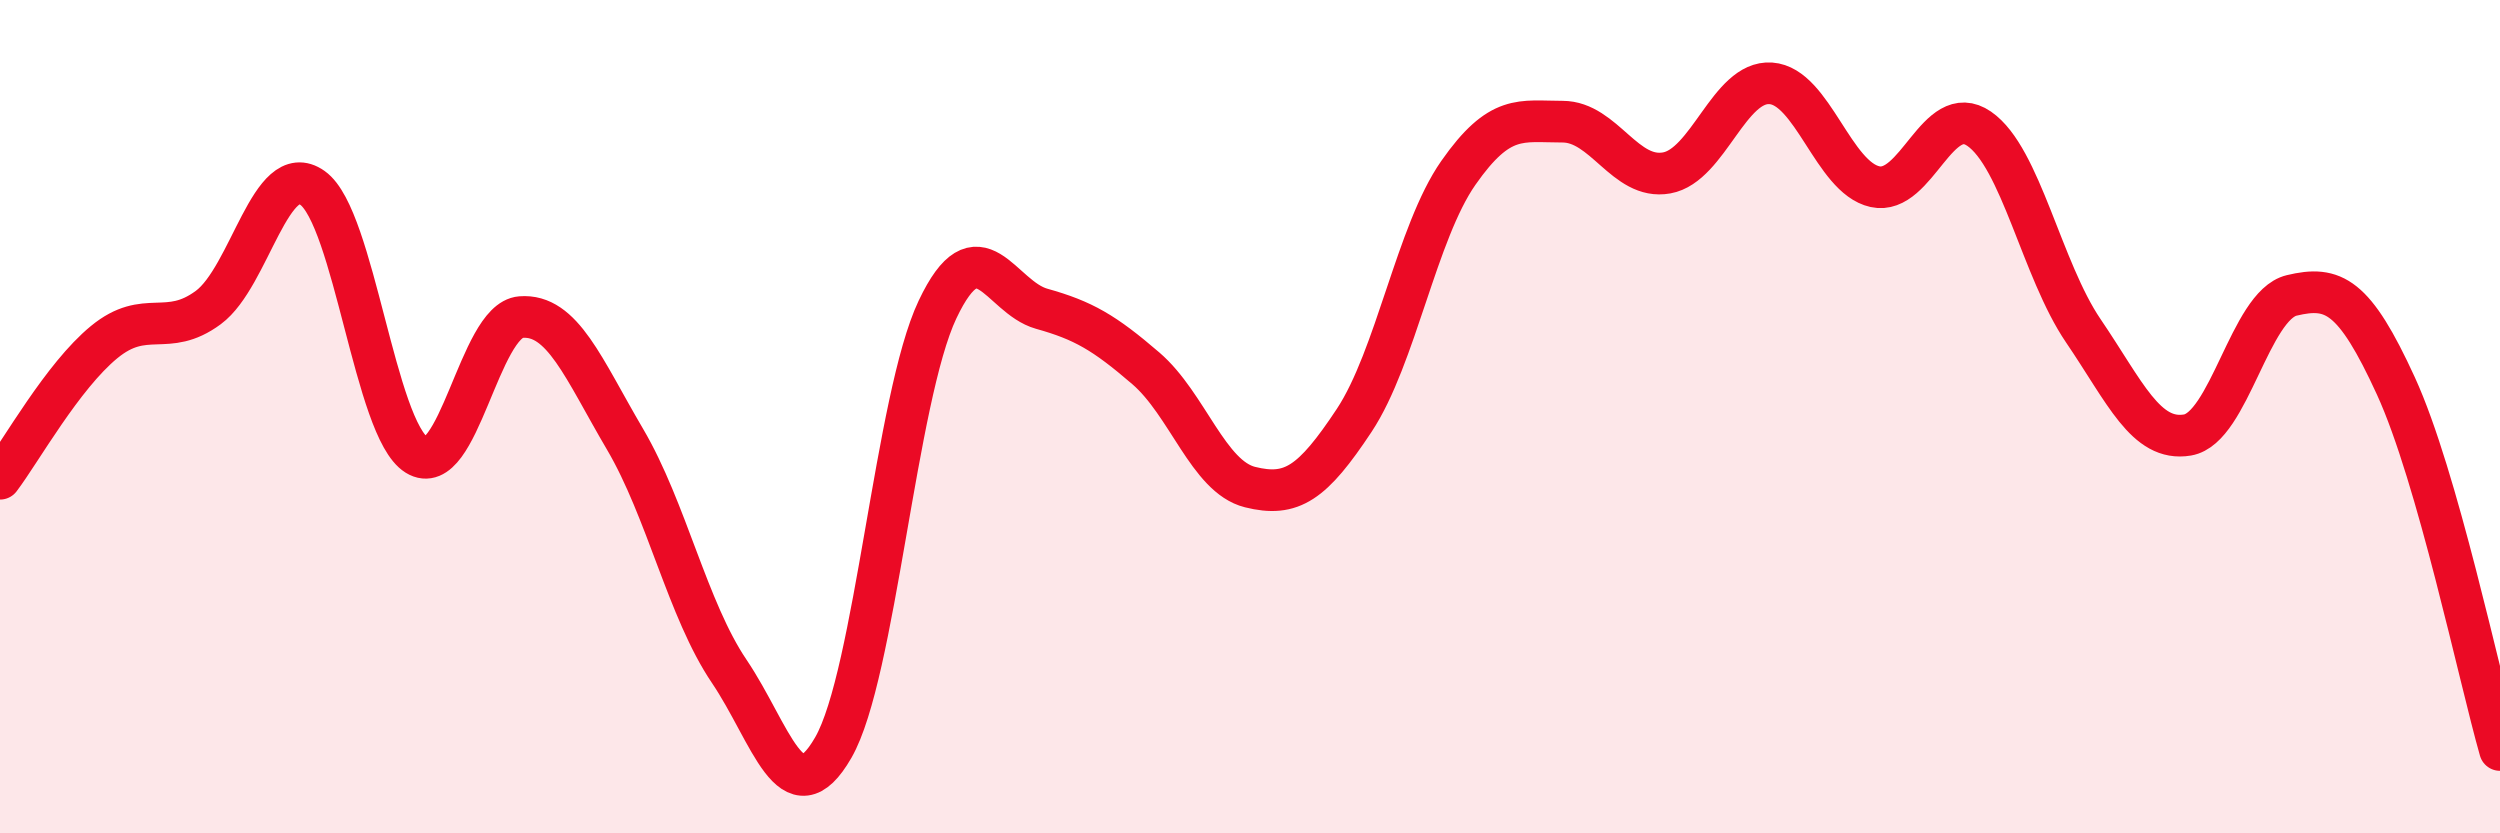
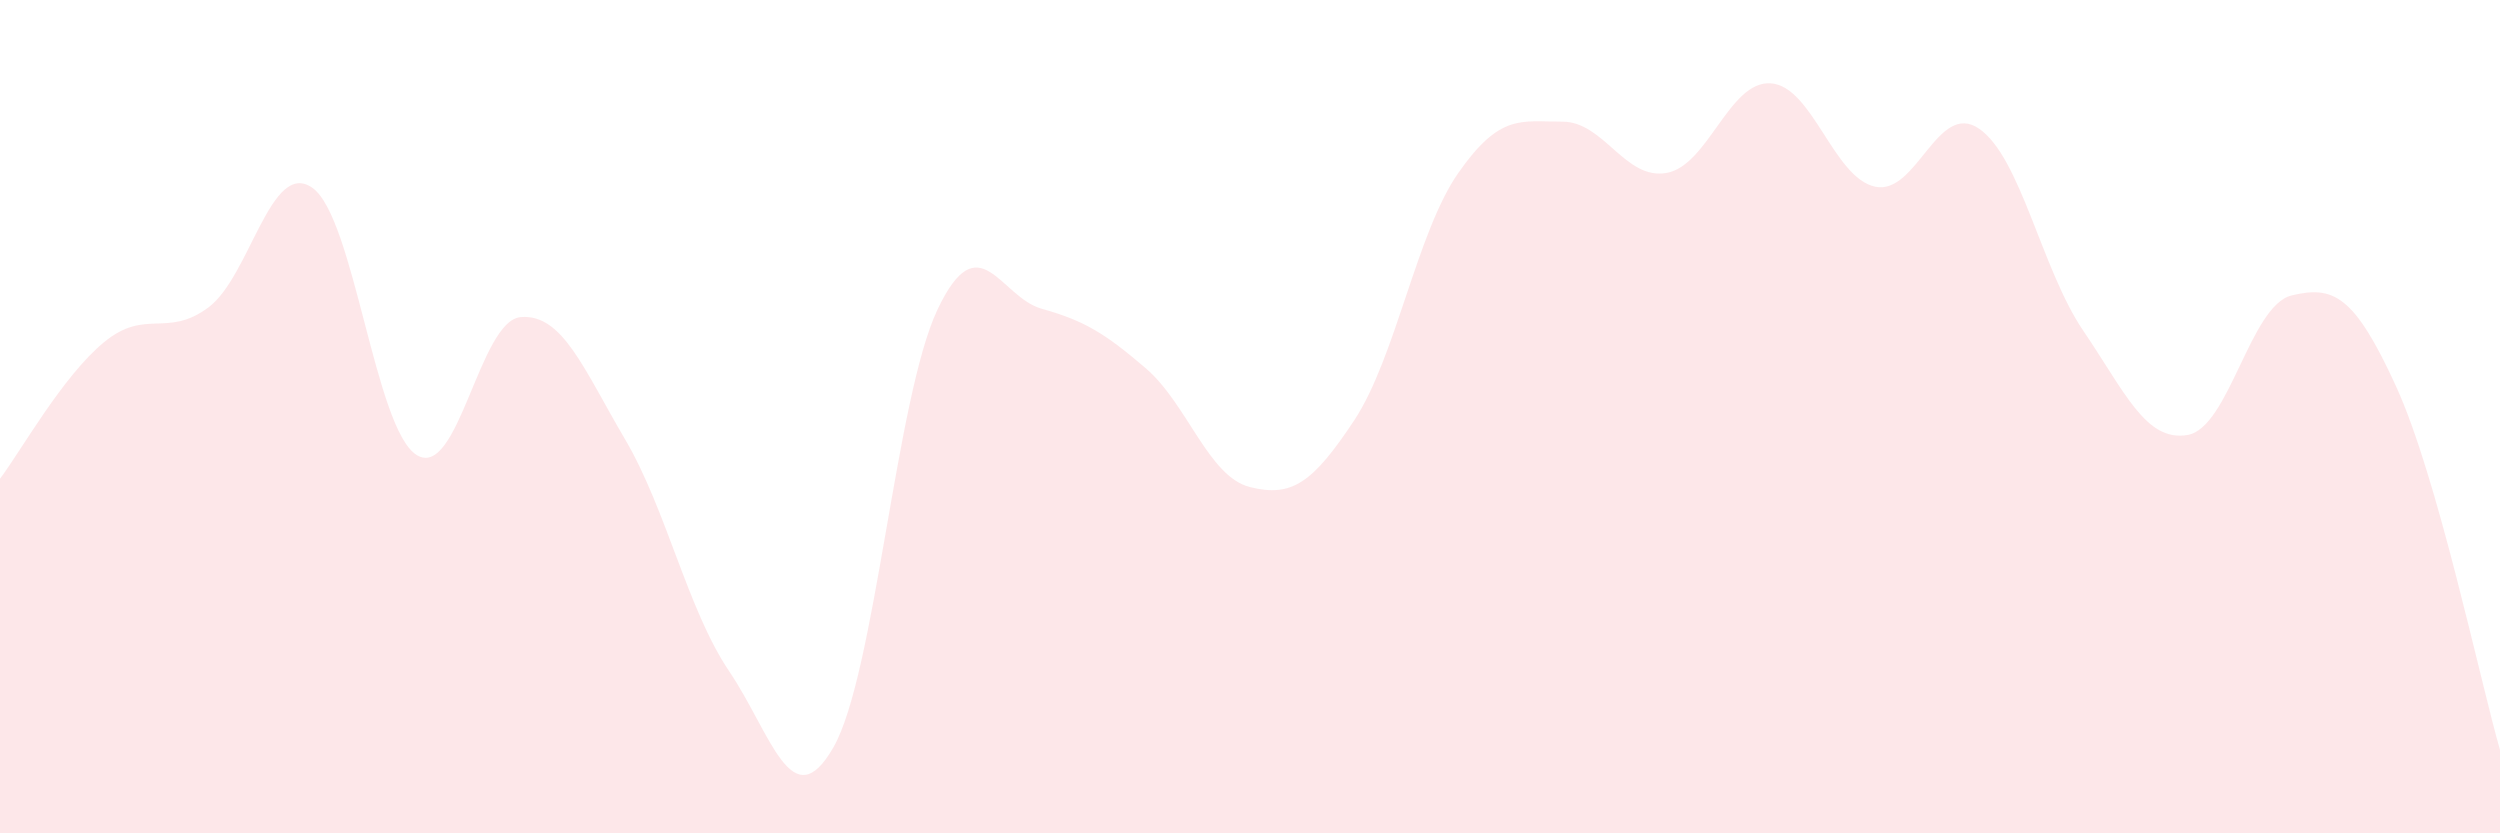
<svg xmlns="http://www.w3.org/2000/svg" width="60" height="20" viewBox="0 0 60 20">
  <path d="M 0,11.49 C 0.5,10.83 1.5,9.03 2.5,8.21 C 3.5,7.39 4,8.12 5,7.38 C 6,6.64 6.5,3.8 7.5,4.51 C 8.5,5.22 9,10.3 10,10.92 C 11,11.54 11.5,7.69 12.5,7.61 C 13.5,7.53 14,8.84 15,10.54 C 16,12.24 16.5,14.63 17.5,16.11 C 18.5,17.59 19,19.68 20,17.94 C 21,16.2 21.5,9.54 22.5,7.43 C 23.5,5.32 24,7.13 25,7.41 C 26,7.69 26.5,7.98 27.5,8.84 C 28.5,9.7 29,11.44 30,11.69 C 31,11.94 31.5,11.6 32.5,10.09 C 33.5,8.58 34,5.58 35,4.15 C 36,2.72 36.5,2.92 37.5,2.92 C 38.5,2.92 39,4.33 40,4.15 C 41,3.97 41.5,1.93 42.5,2 C 43.5,2.07 44,4.26 45,4.48 C 46,4.7 46.5,2.4 47.5,3.09 C 48.5,3.78 49,6.47 50,7.94 C 51,9.41 51.5,10.61 52.5,10.44 C 53.5,10.27 54,7.33 55,7.09 C 56,6.85 56.5,7.08 57.5,9.26 C 58.5,11.44 59.5,16.25 60,18L60 20L0 20Z" fill="#EB0A25" opacity="0.1" stroke-linecap="round" stroke-linejoin="round" />
-   <path d="M 0,11.49 C 0.5,10.83 1.5,9.03 2.5,8.21 C 3.5,7.39 4,8.12 5,7.38 C 6,6.64 6.5,3.8 7.5,4.51 C 8.5,5.22 9,10.3 10,10.92 C 11,11.54 11.5,7.69 12.5,7.61 C 13.5,7.53 14,8.84 15,10.54 C 16,12.24 16.5,14.63 17.5,16.11 C 18.5,17.59 19,19.68 20,17.94 C 21,16.2 21.5,9.54 22.5,7.43 C 23.5,5.32 24,7.13 25,7.41 C 26,7.69 26.5,7.98 27.5,8.84 C 28.5,9.7 29,11.44 30,11.69 C 31,11.94 31.5,11.6 32.5,10.09 C 33.5,8.58 34,5.58 35,4.15 C 36,2.72 36.5,2.92 37.5,2.92 C 38.5,2.92 39,4.33 40,4.15 C 41,3.97 41.5,1.93 42.5,2 C 43.5,2.07 44,4.26 45,4.48 C 46,4.7 46.5,2.4 47.5,3.09 C 48.5,3.78 49,6.47 50,7.94 C 51,9.41 51.5,10.61 52.5,10.44 C 53.5,10.27 54,7.33 55,7.09 C 56,6.85 56.5,7.08 57.5,9.26 C 58.5,11.44 59.5,16.25 60,18" stroke="#EB0A25" stroke-width="1" fill="none" stroke-linecap="round" stroke-linejoin="round" />
</svg>